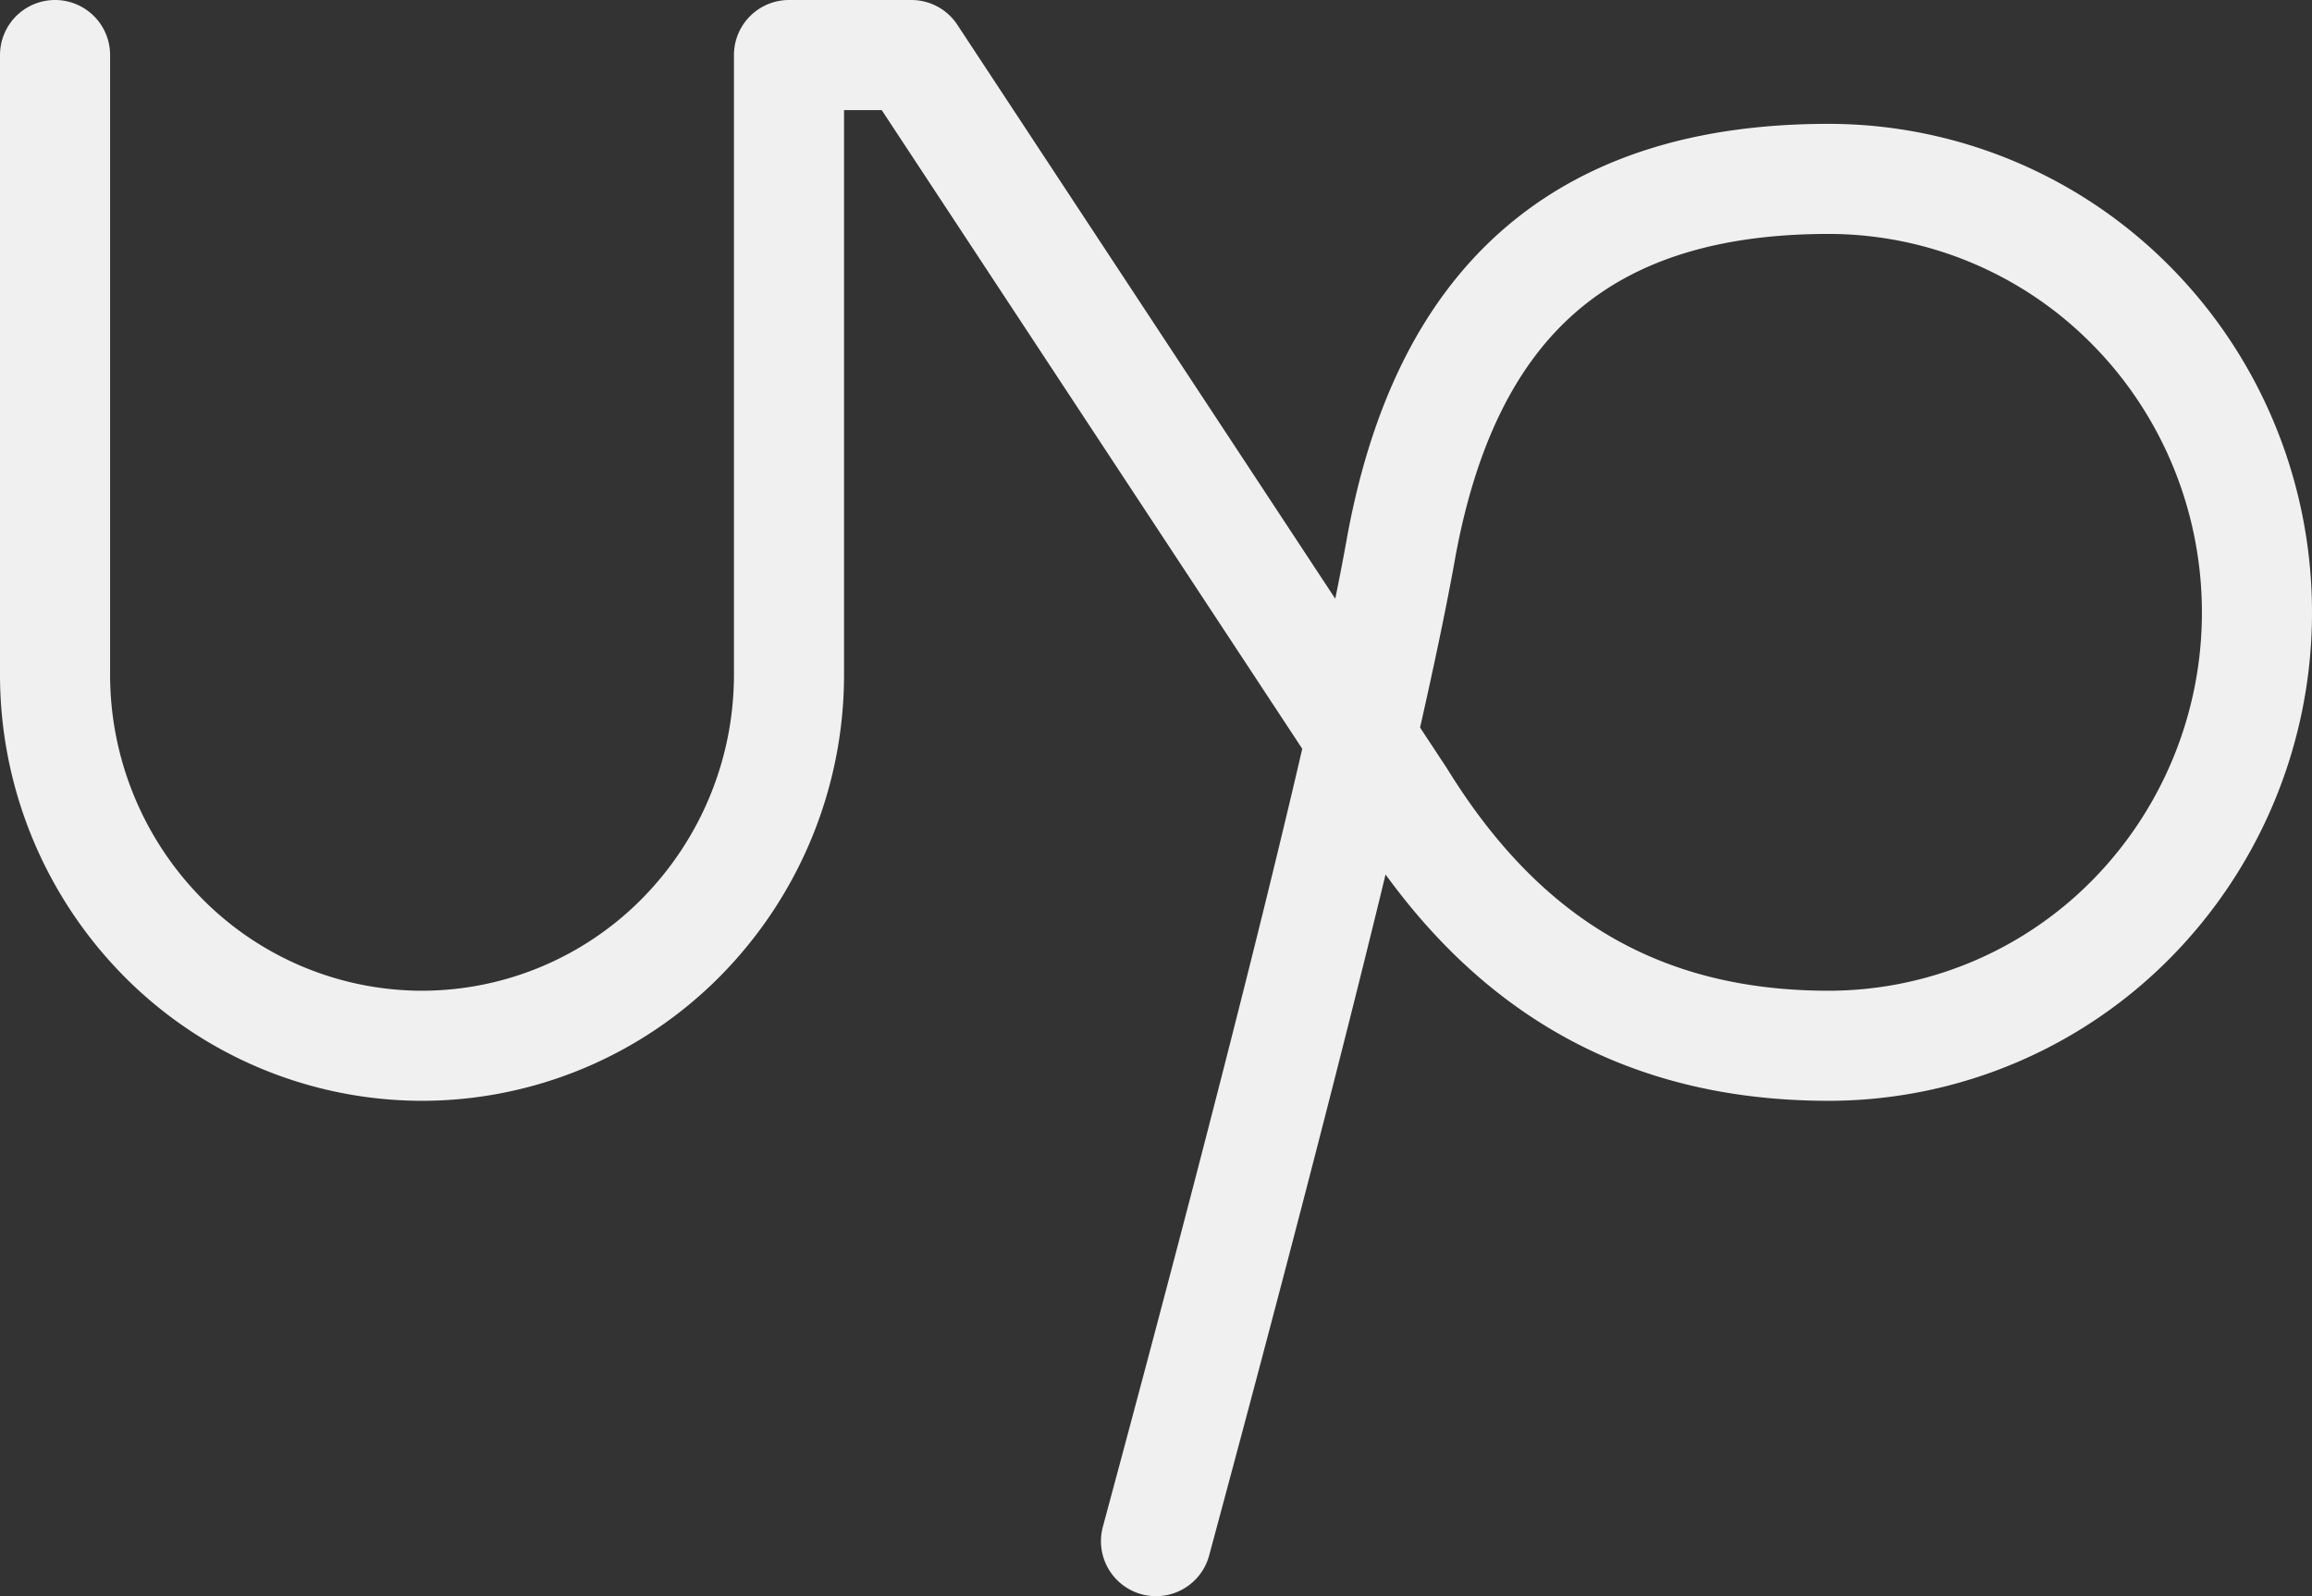
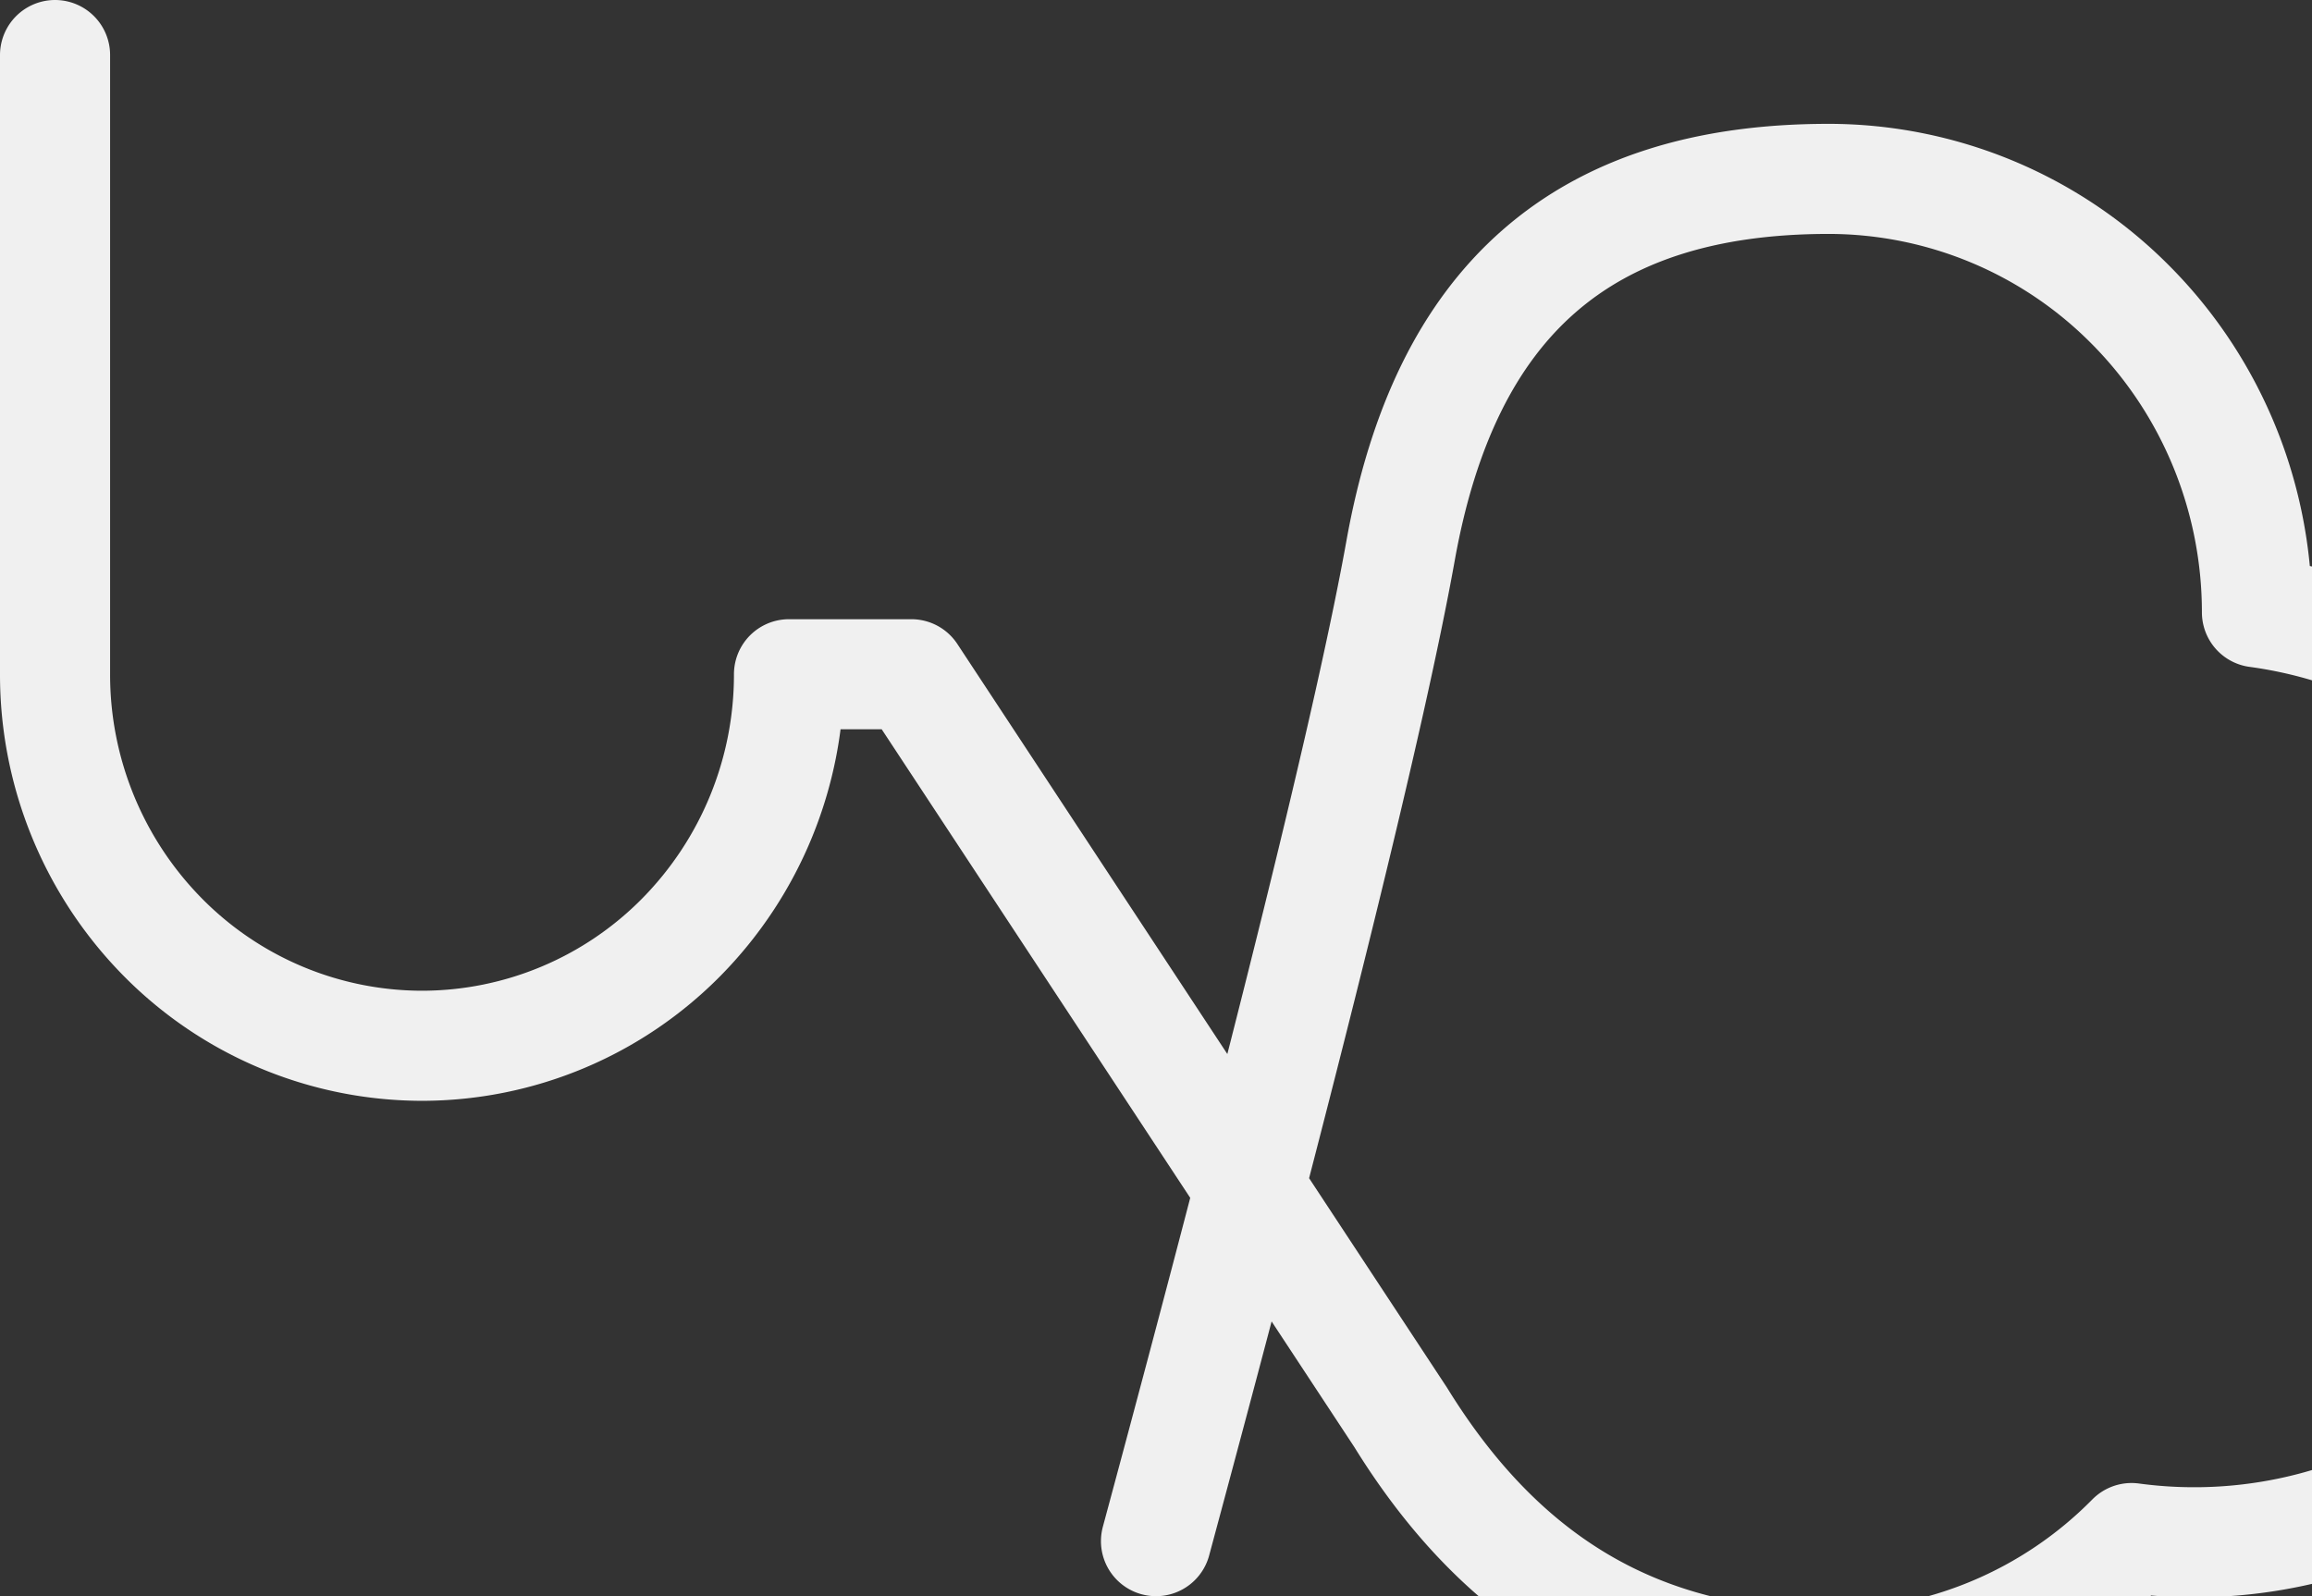
<svg xmlns="http://www.w3.org/2000/svg" width="42" height="29" fill="none">
  <rect width="100%" height="100%" fill="#333333" stroke="none" />
-   <path stroke="#F0F0F0" stroke-linecap="round" stroke-linejoin="round" stroke-width="2" d="M1 1v11.25a6.79 6.79 0 0 0 1.953 4.773A6.625 6.625 0 0 0 7.667 19a6.625 6.625 0 0 0 4.714-1.977 6.793 6.793 0 0 0 1.952-4.773V1h2.223l8.888 13.5c1.832 2.968 4.323 4.5 7.778 4.5a7.73 7.73 0 0 0 5.5-2.306A7.925 7.925 0 0 0 41 11.125c0-2.089-.82-4.092-2.278-5.568a7.73 7.73 0 0 0-5.5-2.307c-4.504 0-6.97 2.25-7.778 6.75-.537 2.992-2.017 9-4.444 18" />
+   <path stroke="#F0F0F0" stroke-linecap="round" stroke-linejoin="round" stroke-width="2" d="M1 1v11.25a6.79 6.79 0 0 0 1.953 4.773A6.625 6.625 0 0 0 7.667 19a6.625 6.625 0 0 0 4.714-1.977 6.793 6.793 0 0 0 1.952-4.773h2.223l8.888 13.5c1.832 2.968 4.323 4.5 7.778 4.5a7.73 7.73 0 0 0 5.5-2.306A7.925 7.925 0 0 0 41 11.125c0-2.089-.82-4.092-2.278-5.568a7.73 7.73 0 0 0-5.5-2.307c-4.504 0-6.97 2.25-7.778 6.75-.537 2.992-2.017 9-4.444 18" />
</svg>